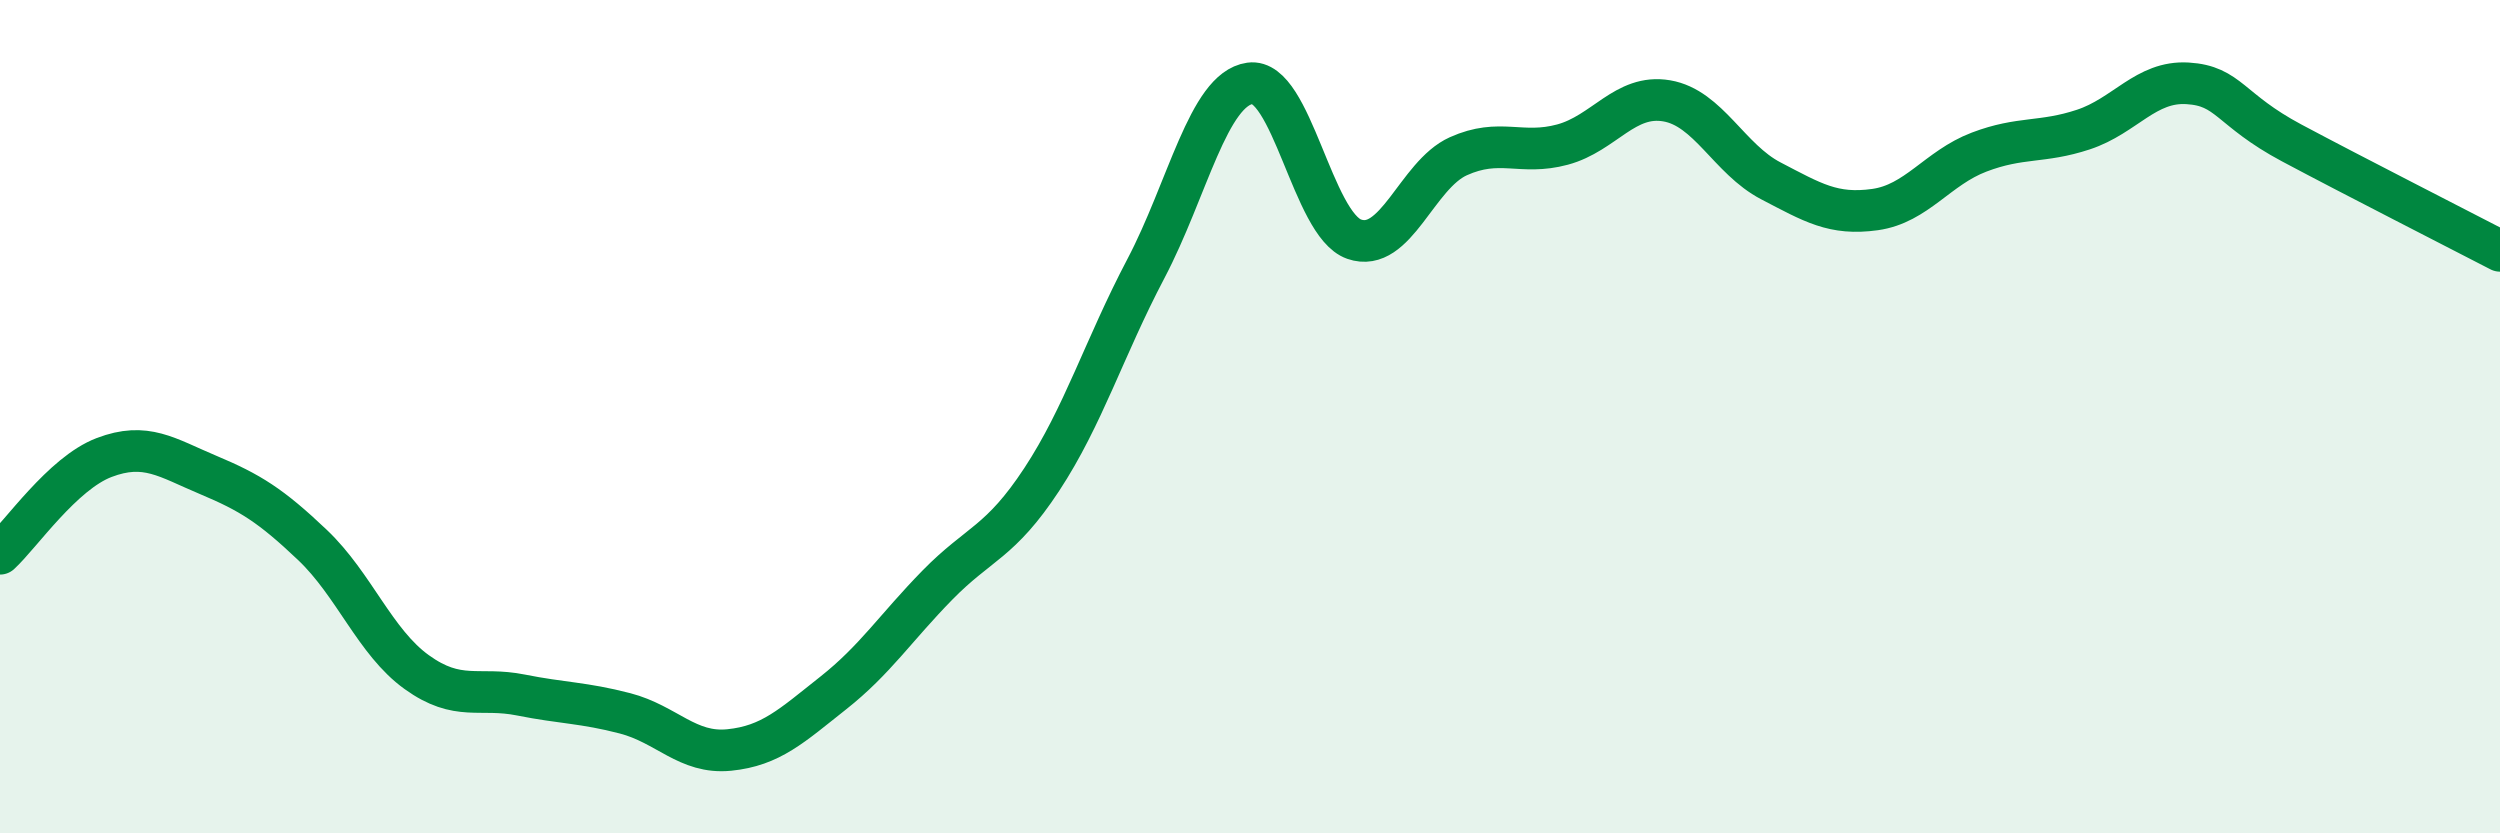
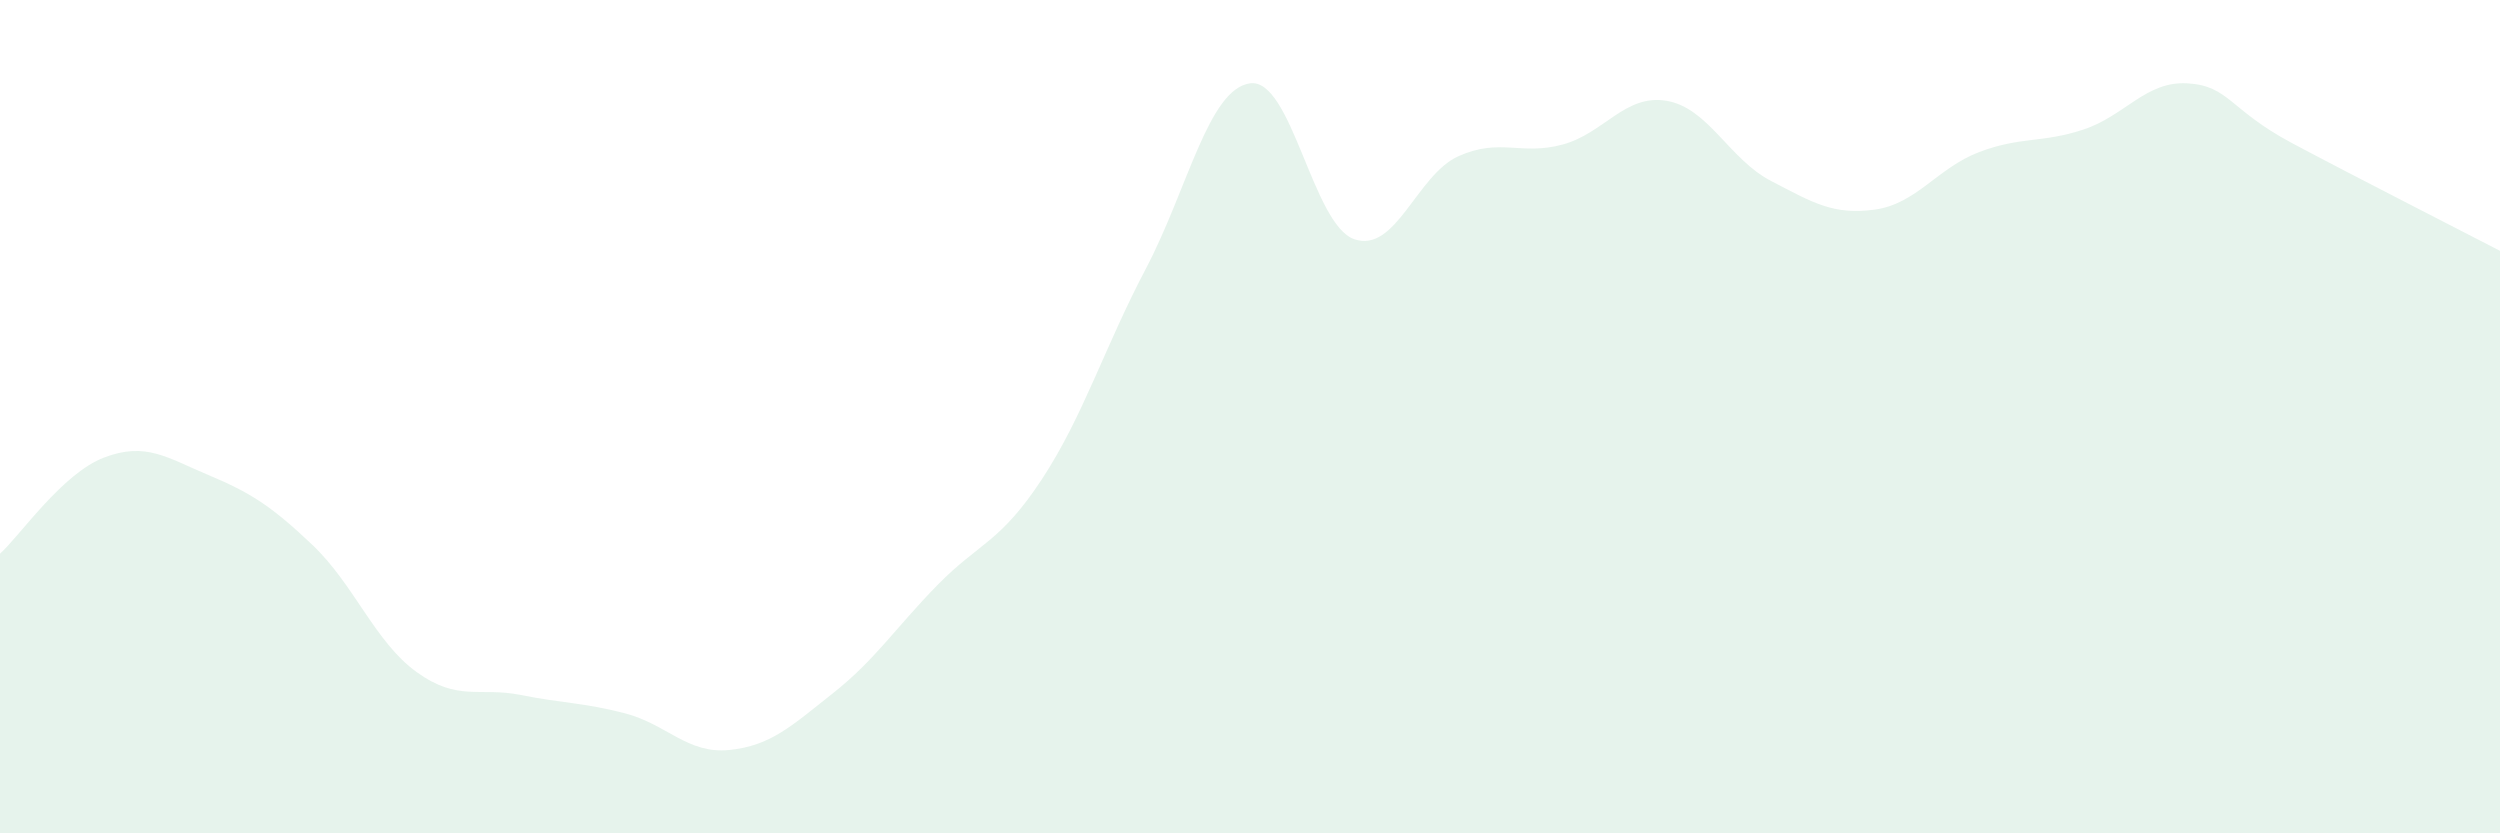
<svg xmlns="http://www.w3.org/2000/svg" width="60" height="20" viewBox="0 0 60 20">
  <path d="M 0,13.29 C 0.5,12.83 1.5,11.36 2.5,10.98 C 3.5,10.6 4,10.98 5,11.4 C 6,11.82 6.5,12.13 7.5,13.08 C 8.5,14.03 9,15.41 10,16.13 C 11,16.85 11.5,16.48 12.5,16.68 C 13.5,16.88 14,16.86 15,17.12 C 16,17.38 16.5,18.1 17.5,18 C 18.5,17.9 19,17.42 20,16.63 C 21,15.84 21.5,15.06 22.5,14.04 C 23.5,13.02 24,13.03 25,11.51 C 26,9.99 26.5,8.35 27.5,6.45 C 28.5,4.55 29,2.14 30,2 C 31,1.86 31.5,5.39 32.5,5.74 C 33.5,6.09 34,4.2 35,3.75 C 36,3.3 36.5,3.74 37.5,3.47 C 38.5,3.2 39,2.25 40,2.42 C 41,2.59 41.5,3.82 42.5,4.34 C 43.5,4.86 44,5.17 45,5.03 C 46,4.89 46.5,4.03 47.5,3.65 C 48.5,3.27 49,3.44 50,3.11 C 51,2.78 51.5,1.94 52.5,2 C 53.5,2.06 53.5,2.63 55,3.43 C 56.5,4.23 59,5.5 60,6.02L60 20L0 20Z" fill="#008740" opacity="0.1" stroke-linecap="round" stroke-linejoin="round" />
-   <path d="M 0,13.29 C 0.5,12.83 1.5,11.36 2.5,10.98 C 3.5,10.6 4,10.98 5,11.4 C 6,11.82 6.5,12.13 7.5,13.08 C 8.5,14.03 9,15.41 10,16.13 C 11,16.85 11.5,16.48 12.5,16.68 C 13.5,16.88 14,16.86 15,17.12 C 16,17.38 16.5,18.1 17.5,18 C 18.5,17.9 19,17.42 20,16.63 C 21,15.84 21.5,15.06 22.5,14.04 C 23.5,13.02 24,13.03 25,11.51 C 26,9.99 26.5,8.35 27.5,6.45 C 28.5,4.55 29,2.14 30,2 C 31,1.86 31.5,5.39 32.5,5.74 C 33.5,6.09 34,4.2 35,3.75 C 36,3.3 36.5,3.74 37.5,3.47 C 38.5,3.2 39,2.25 40,2.42 C 41,2.59 41.5,3.82 42.5,4.34 C 43.5,4.86 44,5.17 45,5.03 C 46,4.89 46.5,4.03 47.5,3.65 C 48.5,3.27 49,3.44 50,3.11 C 51,2.78 51.5,1.94 52.5,2 C 53.5,2.06 53.5,2.63 55,3.43 C 56.5,4.23 59,5.5 60,6.02" stroke="#008740" stroke-width="1" fill="none" stroke-linecap="round" stroke-linejoin="round" />
</svg>